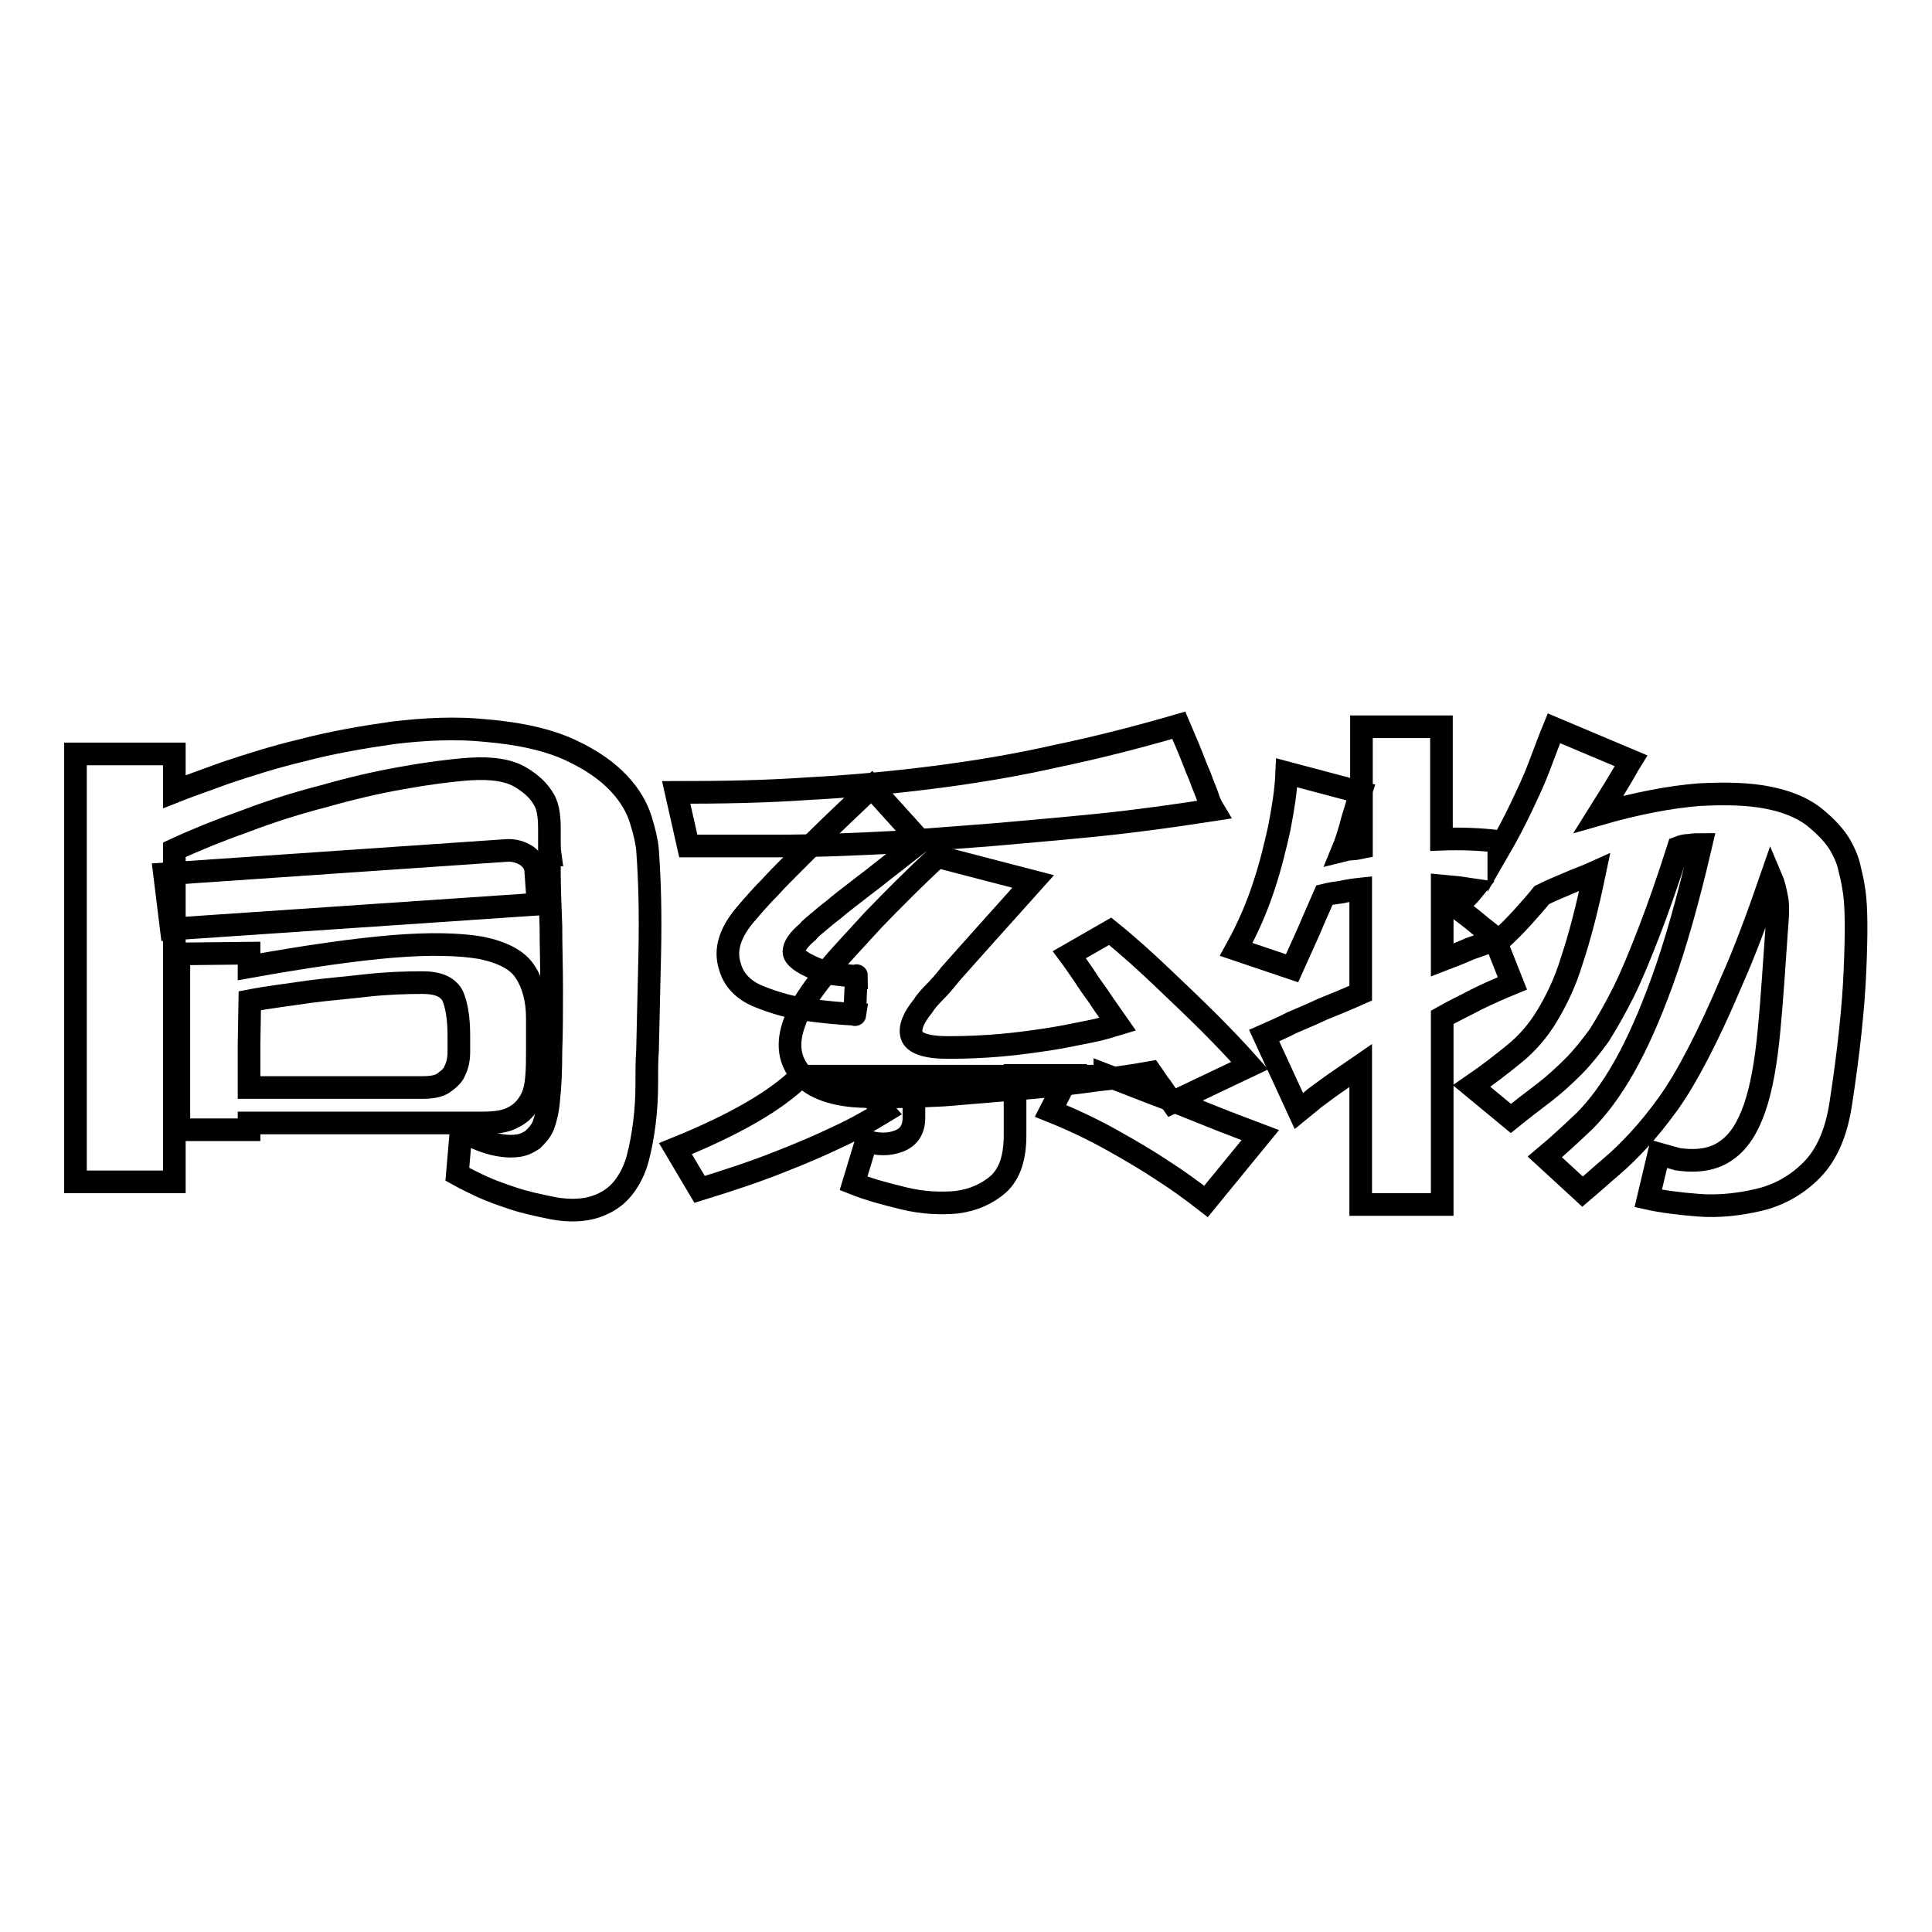
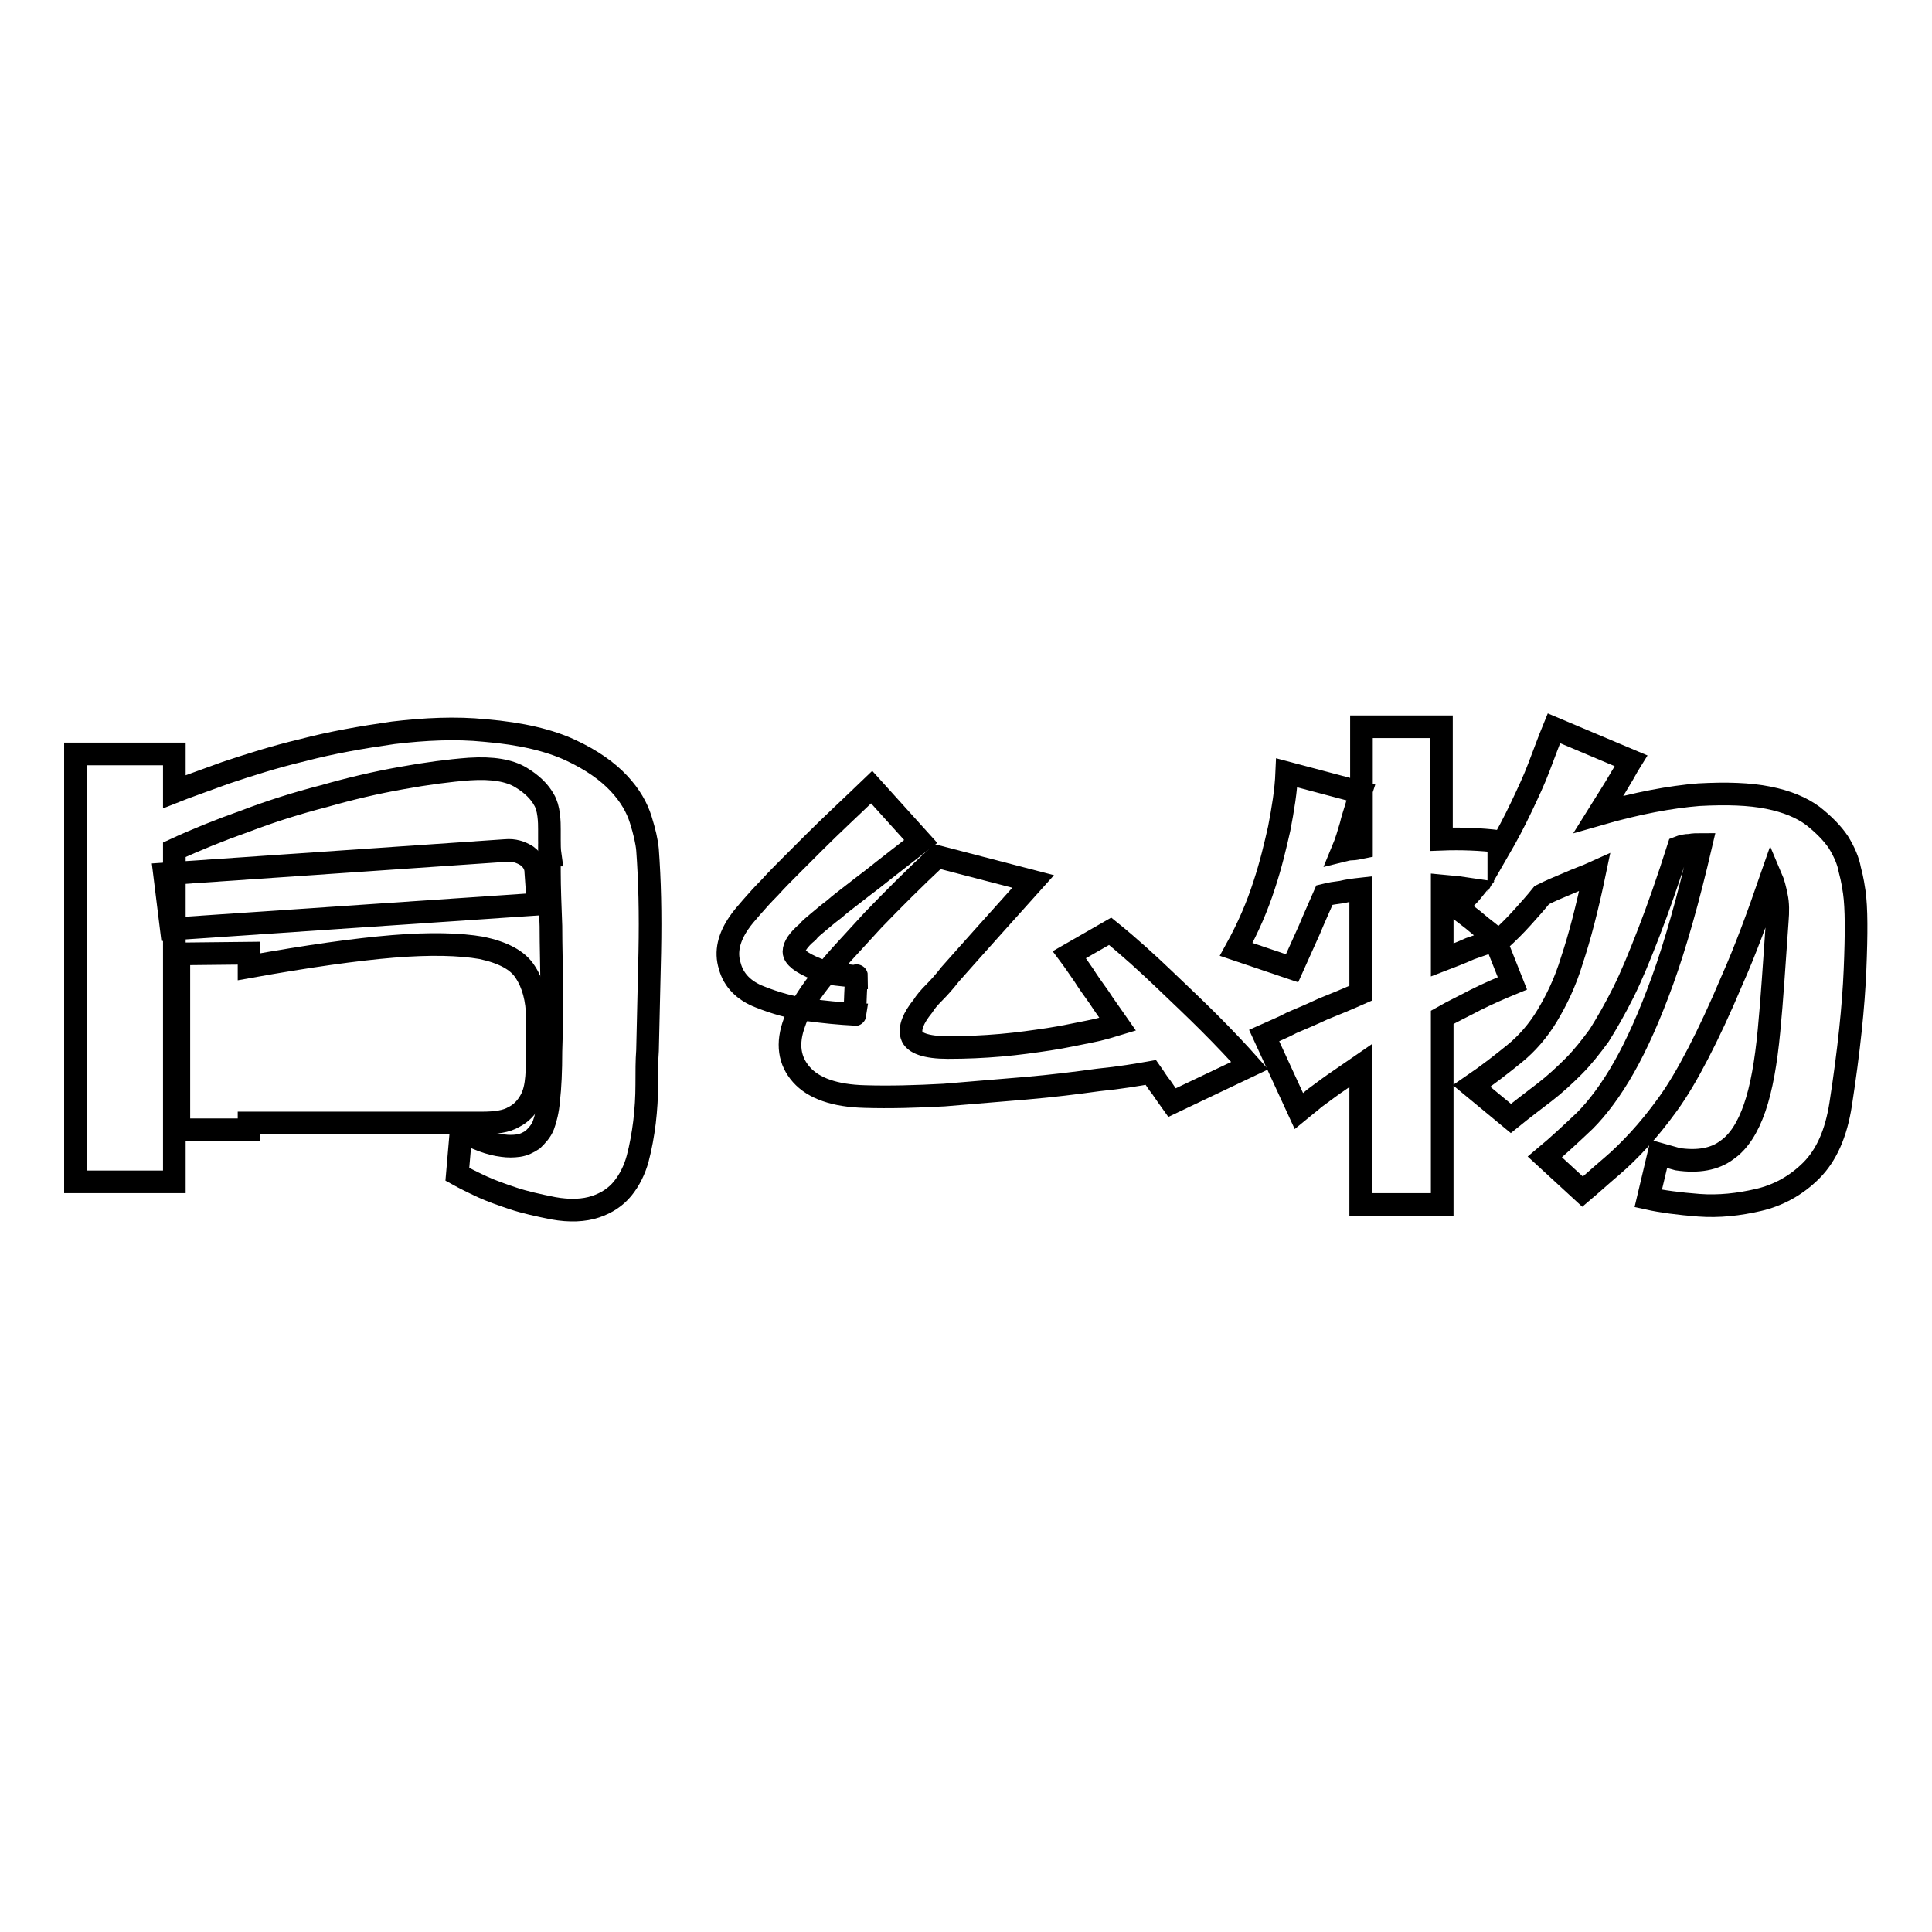
<svg xmlns="http://www.w3.org/2000/svg" version="1.1" x="0px" y="0px" viewBox="0 0 256 256" enable-background="new 0 0 256 256" xml:space="preserve">
  <g>
    <g>
      <path stroke-width="3" fill-opacity="0" stroke="#000000" d="M22.7,123.1l-0.9-7.3l45.2-3.1c1.1-0.1,2,0.2,2.8,0.7c0.8,0.6,1.2,1.3,1.2,2.2l0.3,4.2L22.7,123.1L22.7,123.1z" />
      <path stroke-width="3" fill-opacity="0" stroke="#000000" d="M33,149.7h-9.3v-23.3l9.3-0.1v1.8c7.8-1.4,14.2-2.3,19.1-2.7c4.9-0.4,8.8-0.3,11.7,0.2c2.8,0.6,4.8,1.6,5.8,3.2c1,1.5,1.6,3.6,1.6,6.1v4.2c0,1.2,0,2.4-0.1,3.6s-0.3,2.2-0.8,3.1s-1.2,1.7-2.2,2.2c-1,0.6-2.4,0.8-4.3,0.8H33V149.7L33,149.7z" />
-       <path stroke-width="3" fill-opacity="0" stroke="#000000" d="M33,142.8v1.3h23c1.3,0,2.3-0.2,2.9-0.7c0.7-0.5,1.2-1,1.4-1.6c0.3-0.6,0.5-1.4,0.5-2.4v-2.2c0-2.3-0.3-4-0.8-5.2c-0.6-1.2-1.9-1.8-4-1.8c-2.4,0-5,0.1-7.6,0.4s-5.1,0.5-7.4,0.8c-2.6,0.4-5.3,0.7-7.9,1.2l-0.1,5.7L33,142.8L33,142.8z" />
      <path stroke-width="3" fill-opacity="0" stroke="#000000" d="M33,142.8" />
      <path stroke-width="3" fill-opacity="0" stroke="#000000" d="M85.8,112.6c-0.1-1.1-0.4-2.4-0.9-4c-0.5-1.6-1.4-3.2-2.9-4.8c-1.5-1.6-3.6-3.1-6.4-4.4c-2.8-1.3-6.5-2.2-11.3-2.6c-3.9-0.4-8-0.2-12.2,0.3c-4.2,0.6-8.2,1.3-12,2.3c-3.8,0.9-7.2,2-10.2,3c-3,1.1-5.3,1.9-6.8,2.5v-5H10v56.7h13.1v-20.1l0,0c0-0.1,0-0.1,0-0.2c0-0.1,0-0.2,0-0.3c0,0,0-0.1,0-0.2c0-0.1,0-0.1,0-0.2c0-0.1,0-0.2,0-0.3c0-0.1,0-0.1,0-0.2c0-0.1,0-0.2,0-0.2c0,0,0,0,0,0c0,0,0-0.1,0-0.1s0-0.1,0-0.1v0c0-0.1,0-0.2,0-0.3c0,0,0-0.1,0-0.1l0,0c0,0,0,0,0-0.1v0c0-0.2,0-0.3,0-0.5v-21.1c2.8-1.3,6-2.6,9.4-3.8c3.4-1.3,6.9-2.4,10.4-3.3c3.5-1,6.9-1.8,10.3-2.4c3.3-0.6,6.3-1,9-1.2c3.1-0.2,5.3,0.2,6.8,1.1c1.5,0.9,2.5,1.9,3.1,3c0.3,0.5,0.5,1.2,0.6,2c0.1,0.8,0.1,1.4,0.1,1.9v1.4c0,0.6,0,1.3,0.1,2l-0.1,0c0,0.3,0,0.5,0,0.8c0,0.5,0,0.9,0,1.4c0,0,0,0,0,0c0,2.1,0.1,4.5,0.2,7.2c0,2.7,0.1,5.5,0.1,8.4s0,5.6-0.1,8.2c0,2.6-0.1,4.8-0.3,6.5c-0.1,1.3-0.4,2.5-0.7,3.3s-0.9,1.4-1.4,1.9c-0.6,0.4-1.2,0.7-1.9,0.8s-1.4,0.1-2.1,0c-1.7-0.2-3.5-0.9-5.5-2l-0.5,5.8c0.9,0.5,2.1,1.1,3.4,1.7c1.1,0.5,2.5,1,4,1.5c1.5,0.5,3.3,0.9,5.3,1.3c2.2,0.4,4.1,0.3,5.6-0.2c1.5-0.5,2.7-1.3,3.6-2.4c0.9-1.1,1.6-2.5,2-4c0.4-1.5,0.7-3.2,0.9-4.8c0.2-1.7,0.3-3.3,0.3-5c0-1.7,0-3.2,0.1-4.5c0.1-4.1,0.2-8.5,0.3-13C86.2,121,86.1,116.7,85.8,112.6z" />
      <path stroke-width="3" fill-opacity="0" stroke="#000000" d="M23.1,133.5L23.1,133.5L23.1,133.5z" />
      <path stroke-width="3" fill-opacity="0" stroke="#000000" d="M85.8,112.6" />
-       <path stroke-width="3" fill-opacity="0" stroke="#000000" d="M118.5,111.6c-5.7,0.3-10.9,0.5-15.5,0.5c-4.6,0-8.5,0-11.8,0l-1.6-7.1c6,0,11.8-0.1,17.5-0.5c5.6-0.3,11.1-0.8,16.6-1.5s10.9-1.6,16.2-2.8c5.3-1.1,10.8-2.5,16.3-4.1c0.9,2.1,1.7,4,2.3,5.6c0.3,0.7,0.6,1.4,0.8,2c0.3,0.7,0.5,1.3,0.7,1.8c0.2,0.7,0.5,1.3,0.8,1.8c-5.2,0.8-10.2,1.5-15.1,2c-4.9,0.5-9.6,0.9-14.1,1.3L118.5,111.6z" />
-       <path stroke-width="3" fill-opacity="0" stroke="#000000" d="M146.4,142.4c2.6,1,5.1,2,7.5,2.9c2.4,0.9,4.6,1.8,6.6,2.6c2.2,0.9,4.4,1.7,6.5,2.5l-7.2,8.8c-1.8-1.4-3.7-2.8-5.9-4.2c-1.8-1.2-4-2.5-6.5-3.9c-2.5-1.4-5.2-2.7-8.2-3.9l2.4-4.7h-7.1v7.9c0,3-0.7,5.1-2.2,6.5c-1.5,1.3-3.3,2.1-5.5,2.4c-2.2,0.2-4.5,0.1-7-0.5c-2.5-0.6-4.7-1.2-6.7-2l1.7-5.6c1.5,0.5,3,0.5,4.3,0c1.3-0.5,2-1.5,2-3.1v-5.5h-8l4.1,4.7c-1.8,1.1-3.9,2.3-6.3,3.4c-2.1,1-4.6,2.1-7.7,3.3c-3,1.2-6.6,2.4-10.5,3.6l-3.2-5.4c7.9-3.2,13.4-6.4,16.6-9.6H146.4L146.4,142.4z" />
      <path stroke-width="3" fill-opacity="0" stroke="#000000" d="M147.1,123.4c2.6,2.1,5,4.3,7.2,6.4c2.2,2.1,4.2,4,5.9,5.7c2,2,3.8,3.9,5.4,5.7l-10.3,4.9c-0.5-0.7-1-1.4-1.4-2c-0.5-0.6-0.9-1.3-1.4-2c-1.7,0.3-4,0.7-7,1c-2.9,0.4-6.1,0.8-9.6,1.1c-3.5,0.3-7.1,0.6-10.8,0.9c-3.7,0.2-7.2,0.3-10.5,0.2c-4-0.1-6.8-1.1-8.4-2.9c-1.6-1.8-2-4.1-0.9-7c0.3-0.9,0.8-1.8,1.5-2.9s1.5-2.2,2.5-3.4c0.9-1.2,2-2.4,3.1-3.6c1.1-1.2,2.2-2.4,3.3-3.6c2.6-2.7,5.4-5.5,8.5-8.4l12.7,3.3l-6.1,6.8c-0.8,0.9-1.6,1.8-2.5,2.8c-0.8,0.9-1.6,1.8-2.4,2.7c-0.7,0.9-1.4,1.7-2.1,2.4c-0.7,0.7-1.2,1.3-1.5,1.8c-1.3,1.6-1.8,2.9-1.5,3.9c0.3,1,1.9,1.6,4.8,1.6c2.4,0,4.7-0.1,7-0.3s4.4-0.5,6.4-0.8c2-0.3,3.7-0.7,5.3-1c1.6-0.3,2.8-0.7,3.8-1c-0.9-1.3-1.8-2.5-2.5-3.6c-0.8-1.1-1.5-2.1-2-2.9c-0.7-1-1.3-1.9-1.9-2.7L147.1,123.4z" />
      <path stroke-width="3" fill-opacity="0" stroke="#000000" d="M113.3,134.4c-2-0.1-4.1-0.3-6.3-0.6c-2.2-0.3-4.3-0.9-6.3-1.7c-2.1-0.8-3.5-2.2-4-4.1c-0.6-1.9-0.1-3.8,1.2-5.7c0.4-0.6,1-1.3,1.7-2.1c0.7-0.8,1.5-1.7,2.4-2.6c0.9-1,1.9-2,2.9-3c1-1,2-2,3-3c2.3-2.3,4.9-4.7,7.6-7.3l6.5,7.2c-2.3,1.8-4.4,3.4-6.4,5c-0.8,0.6-1.7,1.3-2.6,2s-1.7,1.3-2.5,2c-0.8,0.6-1.5,1.2-2.1,1.7c-0.6,0.5-1.1,0.9-1.4,1.3c-1.2,1-1.8,1.9-1.8,2.6c0,0.7,1,1.5,3,2.3c0.8,0.3,1.7,0.6,2.6,0.7c0.9,0.1,1.8,0.2,2.7,0.3C113.5,128.3,113.2,135.1,113.3,134.4z" />
      <path stroke-width="3" fill-opacity="0" stroke="#000000" d="M245.7,118.2c0.3,2.1,0.3,5.5,0.1,10.3c-0.2,4.8-0.8,10.7-1.9,17.8c-0.6,3.9-1.9,6.8-3.9,8.8c-2,2-4.4,3.3-7,3.9s-5.2,0.9-7.9,0.7c-2.6-0.2-4.9-0.5-6.7-0.9l1.4-5.9l2.5,0.7c2.7,0.4,4.9,0,6.5-1.2c1.6-1.1,2.8-3,3.7-5.6c0.9-2.6,1.5-6,1.9-10.2c0.4-4.1,0.7-9,1.1-14.6c0.1-1.2,0.1-2.3-0.1-3.2c-0.2-1-0.4-1.8-0.7-2.5c-1.8,5.2-3.5,9.8-5.2,13.6c-1.6,3.8-3.1,7-4.5,9.7c-1.4,2.7-2.7,4.9-4,6.7c-1.3,1.8-2.6,3.4-3.8,4.7c-1.2,1.3-2.4,2.5-3.7,3.6c-1.3,1.1-2.5,2.2-3.8,3.3l-5-4.6c1.8-1.5,3.5-3.1,5.3-4.8c1.7-1.7,3.5-4.1,5.2-7.1s3.4-6.8,5.1-11.5c1.7-4.7,3.4-10.7,5.1-18c-0.5,0-1,0-1.5,0.1c-0.5,0-1,0.1-1.5,0.3c-1.4,4.4-2.7,8.1-3.9,11.2c-1.2,3.1-2.3,5.8-3.4,8c-1.1,2.2-2.2,4.1-3.2,5.7c-1.1,1.5-2.2,2.9-3.4,4.1s-2.5,2.4-3.8,3.4s-2.9,2.2-4.5,3.5l-5.2-4.3c2.2-1.5,4.1-3,5.7-4.3c1.6-1.3,3.1-3,4.3-5s2.4-4.4,3.3-7.4c1-3,2-6.8,3-11.6c-1.1,0.5-2.3,0.9-3.4,1.4c-1.2,0.5-2.4,1-3.6,1.6c-0.8,1-1.7,2-2.6,3c-0.9,1-1.9,2-3,3c0,0-0.3-0.1-0.9-0.6s-1.3-1-2-1.6c-0.8-0.7-1.8-1.4-2.8-2.2l1.1-1.1c0.4-0.4,0.7-0.7,1.1-1.2c-0.7-0.1-1.3-0.2-2-0.3l-2.1-0.2v9.8c1.3-0.5,2.6-1,3.7-1.5c1.2-0.4,2.3-0.8,3.3-1.2l2.3,5.8c-1.7,0.7-3.3,1.4-4.9,2.2c-1.5,0.8-3,1.5-4.4,2.3v24.8h-10.8v-18.4c-1.3,0.9-2.5,1.7-3.5,2.4c-1,0.7-1.9,1.4-2.6,1.9c-0.8,0.7-1.5,1.2-2.1,1.7l-4.6-10c1.1-0.5,2.4-1,3.7-1.7c1.2-0.5,2.6-1.1,4.1-1.8c1.5-0.6,3.2-1.3,5-2.1v-13.8c-0.9,0.1-1.7,0.2-2.5,0.4c-0.8,0.1-1.5,0.2-2.3,0.4c-0.6,1.4-1.3,2.9-2,4.6c-0.7,1.6-1.5,3.3-2.3,5.1l-7.4-2.5c1.6-2.9,2.8-5.7,3.7-8.5c0.9-2.7,1.5-5.3,2-7.5c0.5-2.6,0.9-5,1-7.4l9.8,2.6c-0.2,0.6-0.4,1.3-0.6,2c-0.2,0.7-0.5,1.5-0.7,2.4c-0.3,1-0.6,2.1-1.1,3.3c0.4-0.1,0.8-0.2,1.2-0.2c0.4,0,0.8-0.1,1.3-0.2v-16H191v14.9c2.6-0.1,5.2,0,7.6,0.3v0.3c0,0.1,0,0.2,0,0.4c0,0.1,0,0.3,0,0.4c1.1-1.9,2.1-3.8,3-5.7c0.9-1.9,1.7-3.6,2.3-5.2c0.7-1.8,1.3-3.5,2-5.2l10.2,4.3c-0.5,0.8-0.9,1.6-1.4,2.4c-0.4,0.7-0.9,1.5-1.4,2.3c-0.5,0.8-1,1.6-1.5,2.4c5.2-1.5,9.6-2.3,13.3-2.6c3.7-0.2,6.7-0.1,9.2,0.4c2.5,0.5,4.4,1.3,5.9,2.4c1.4,1.1,2.6,2.3,3.4,3.5c0.8,1.3,1.3,2.5,1.5,3.6C245.5,116.7,245.6,117.6,245.7,118.2L245.7,118.2z" />
    </g>
  </g>
</svg>